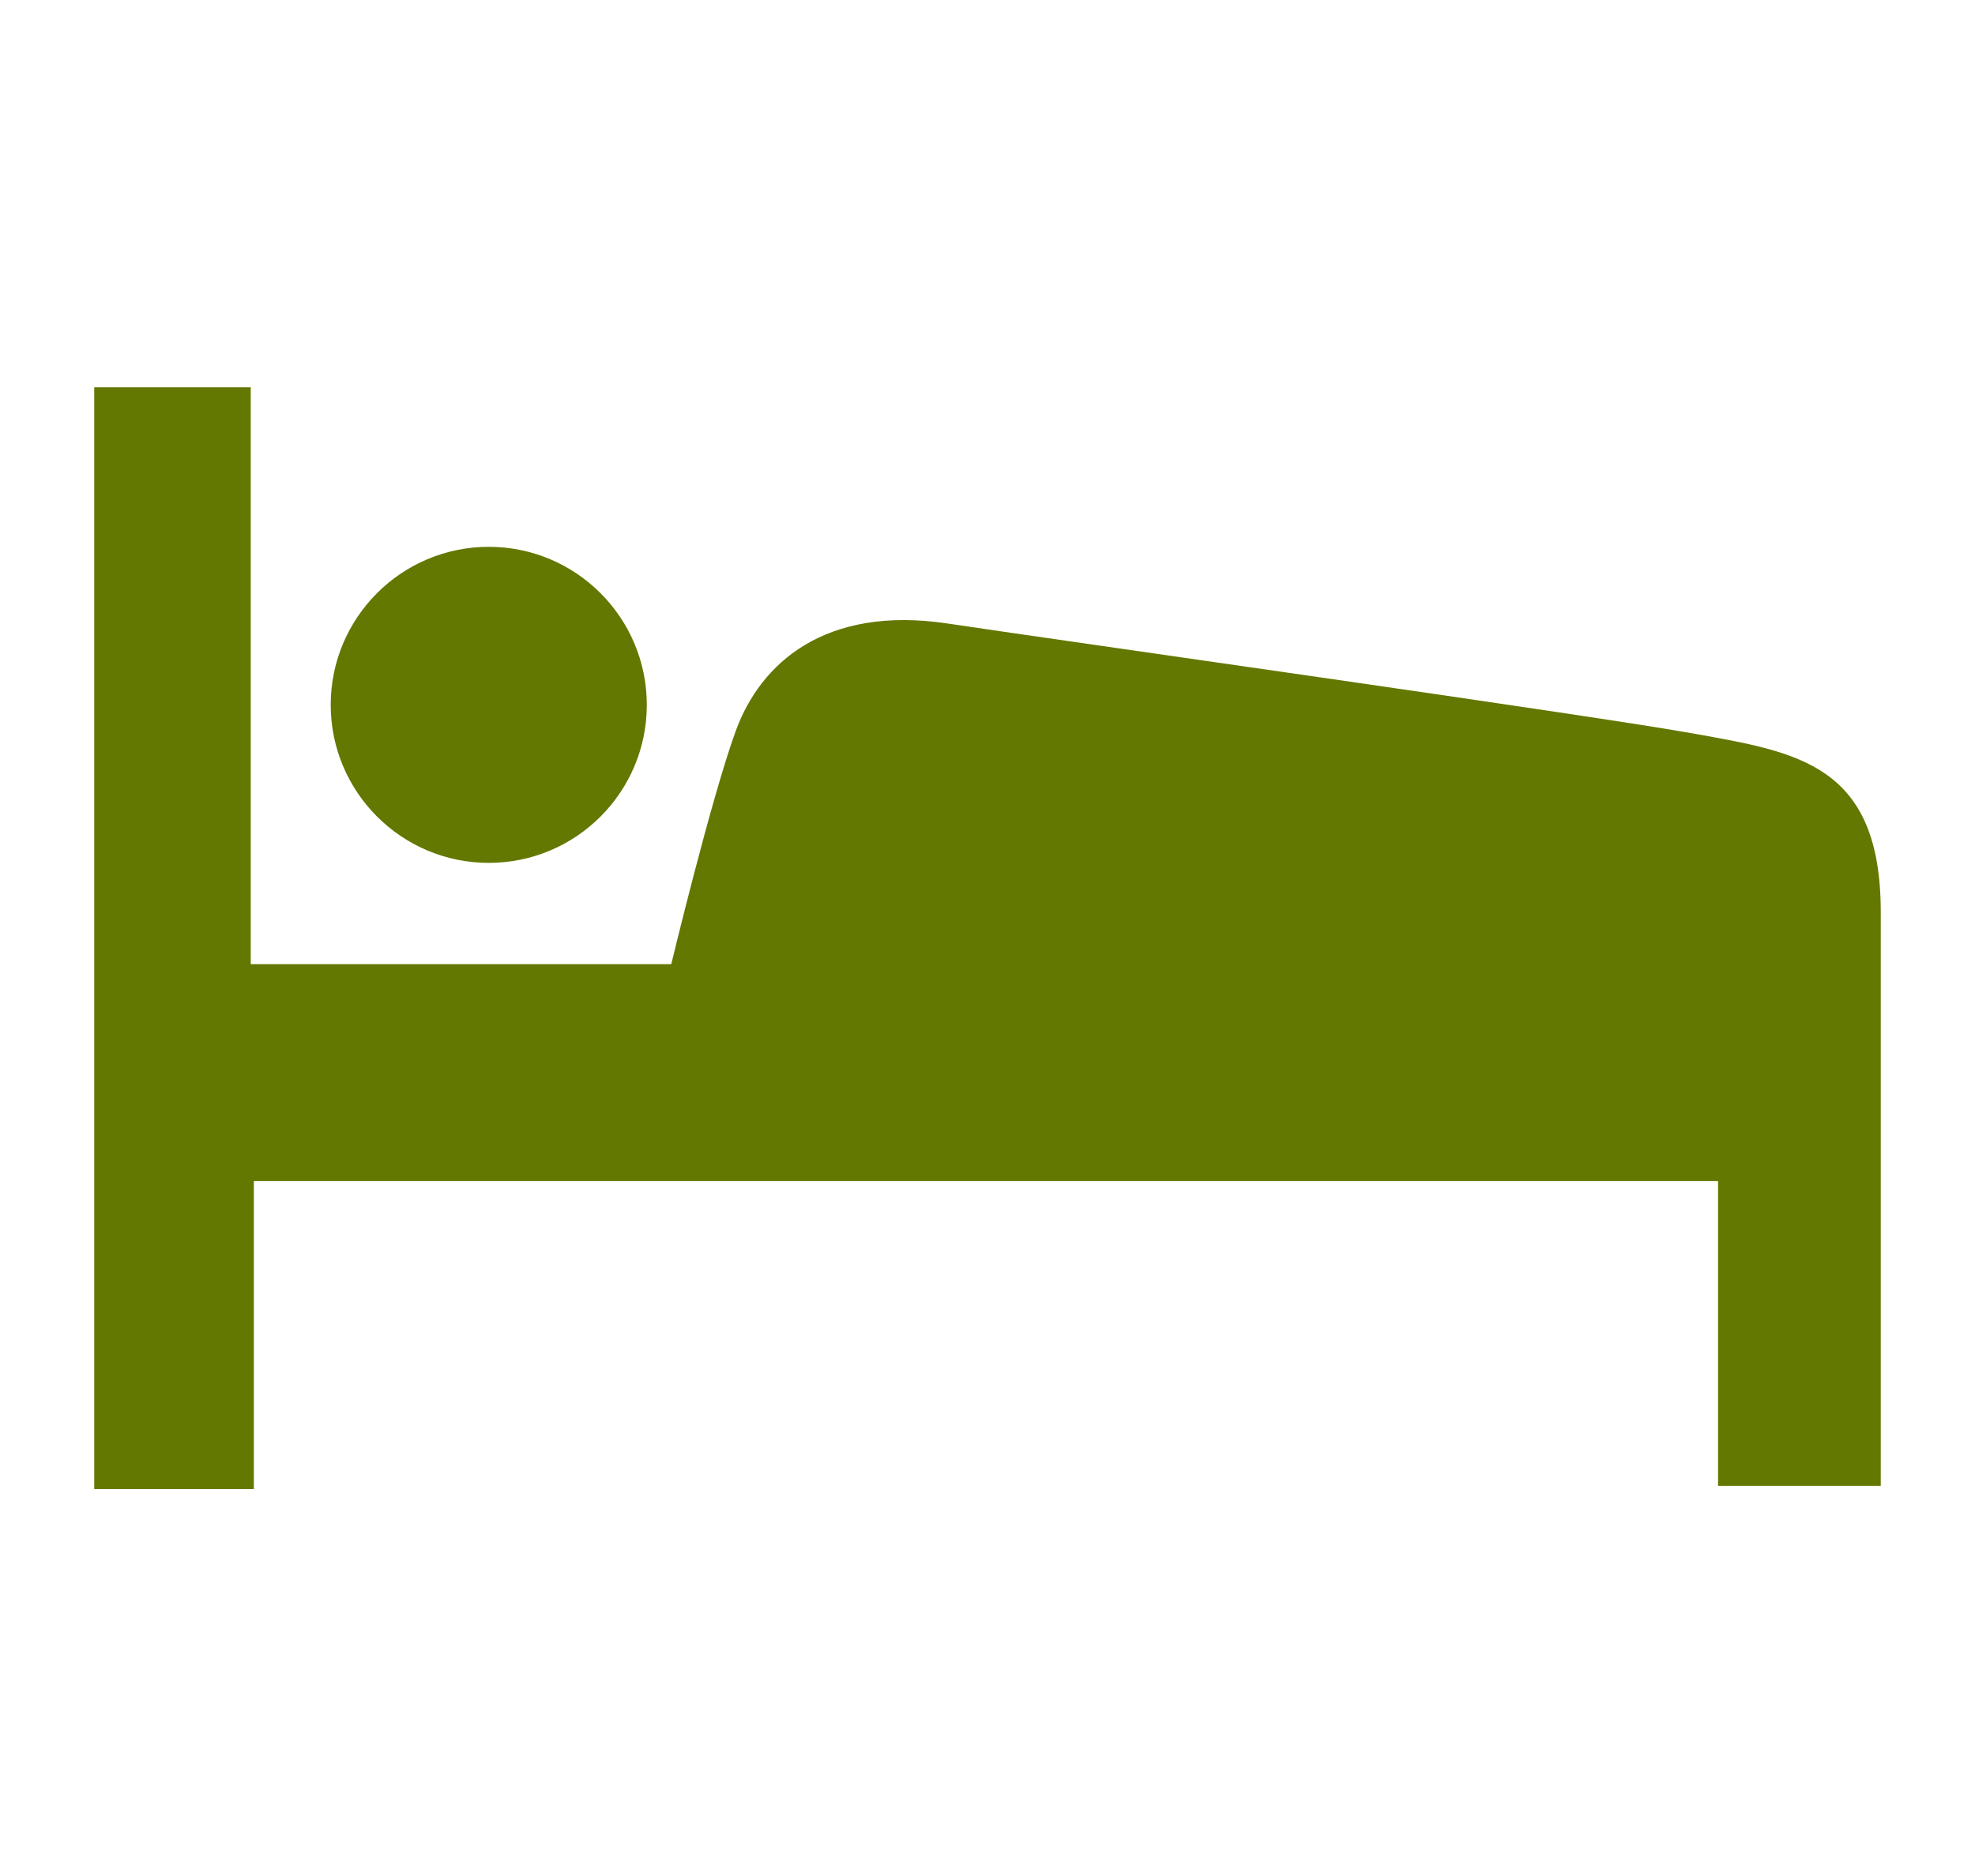
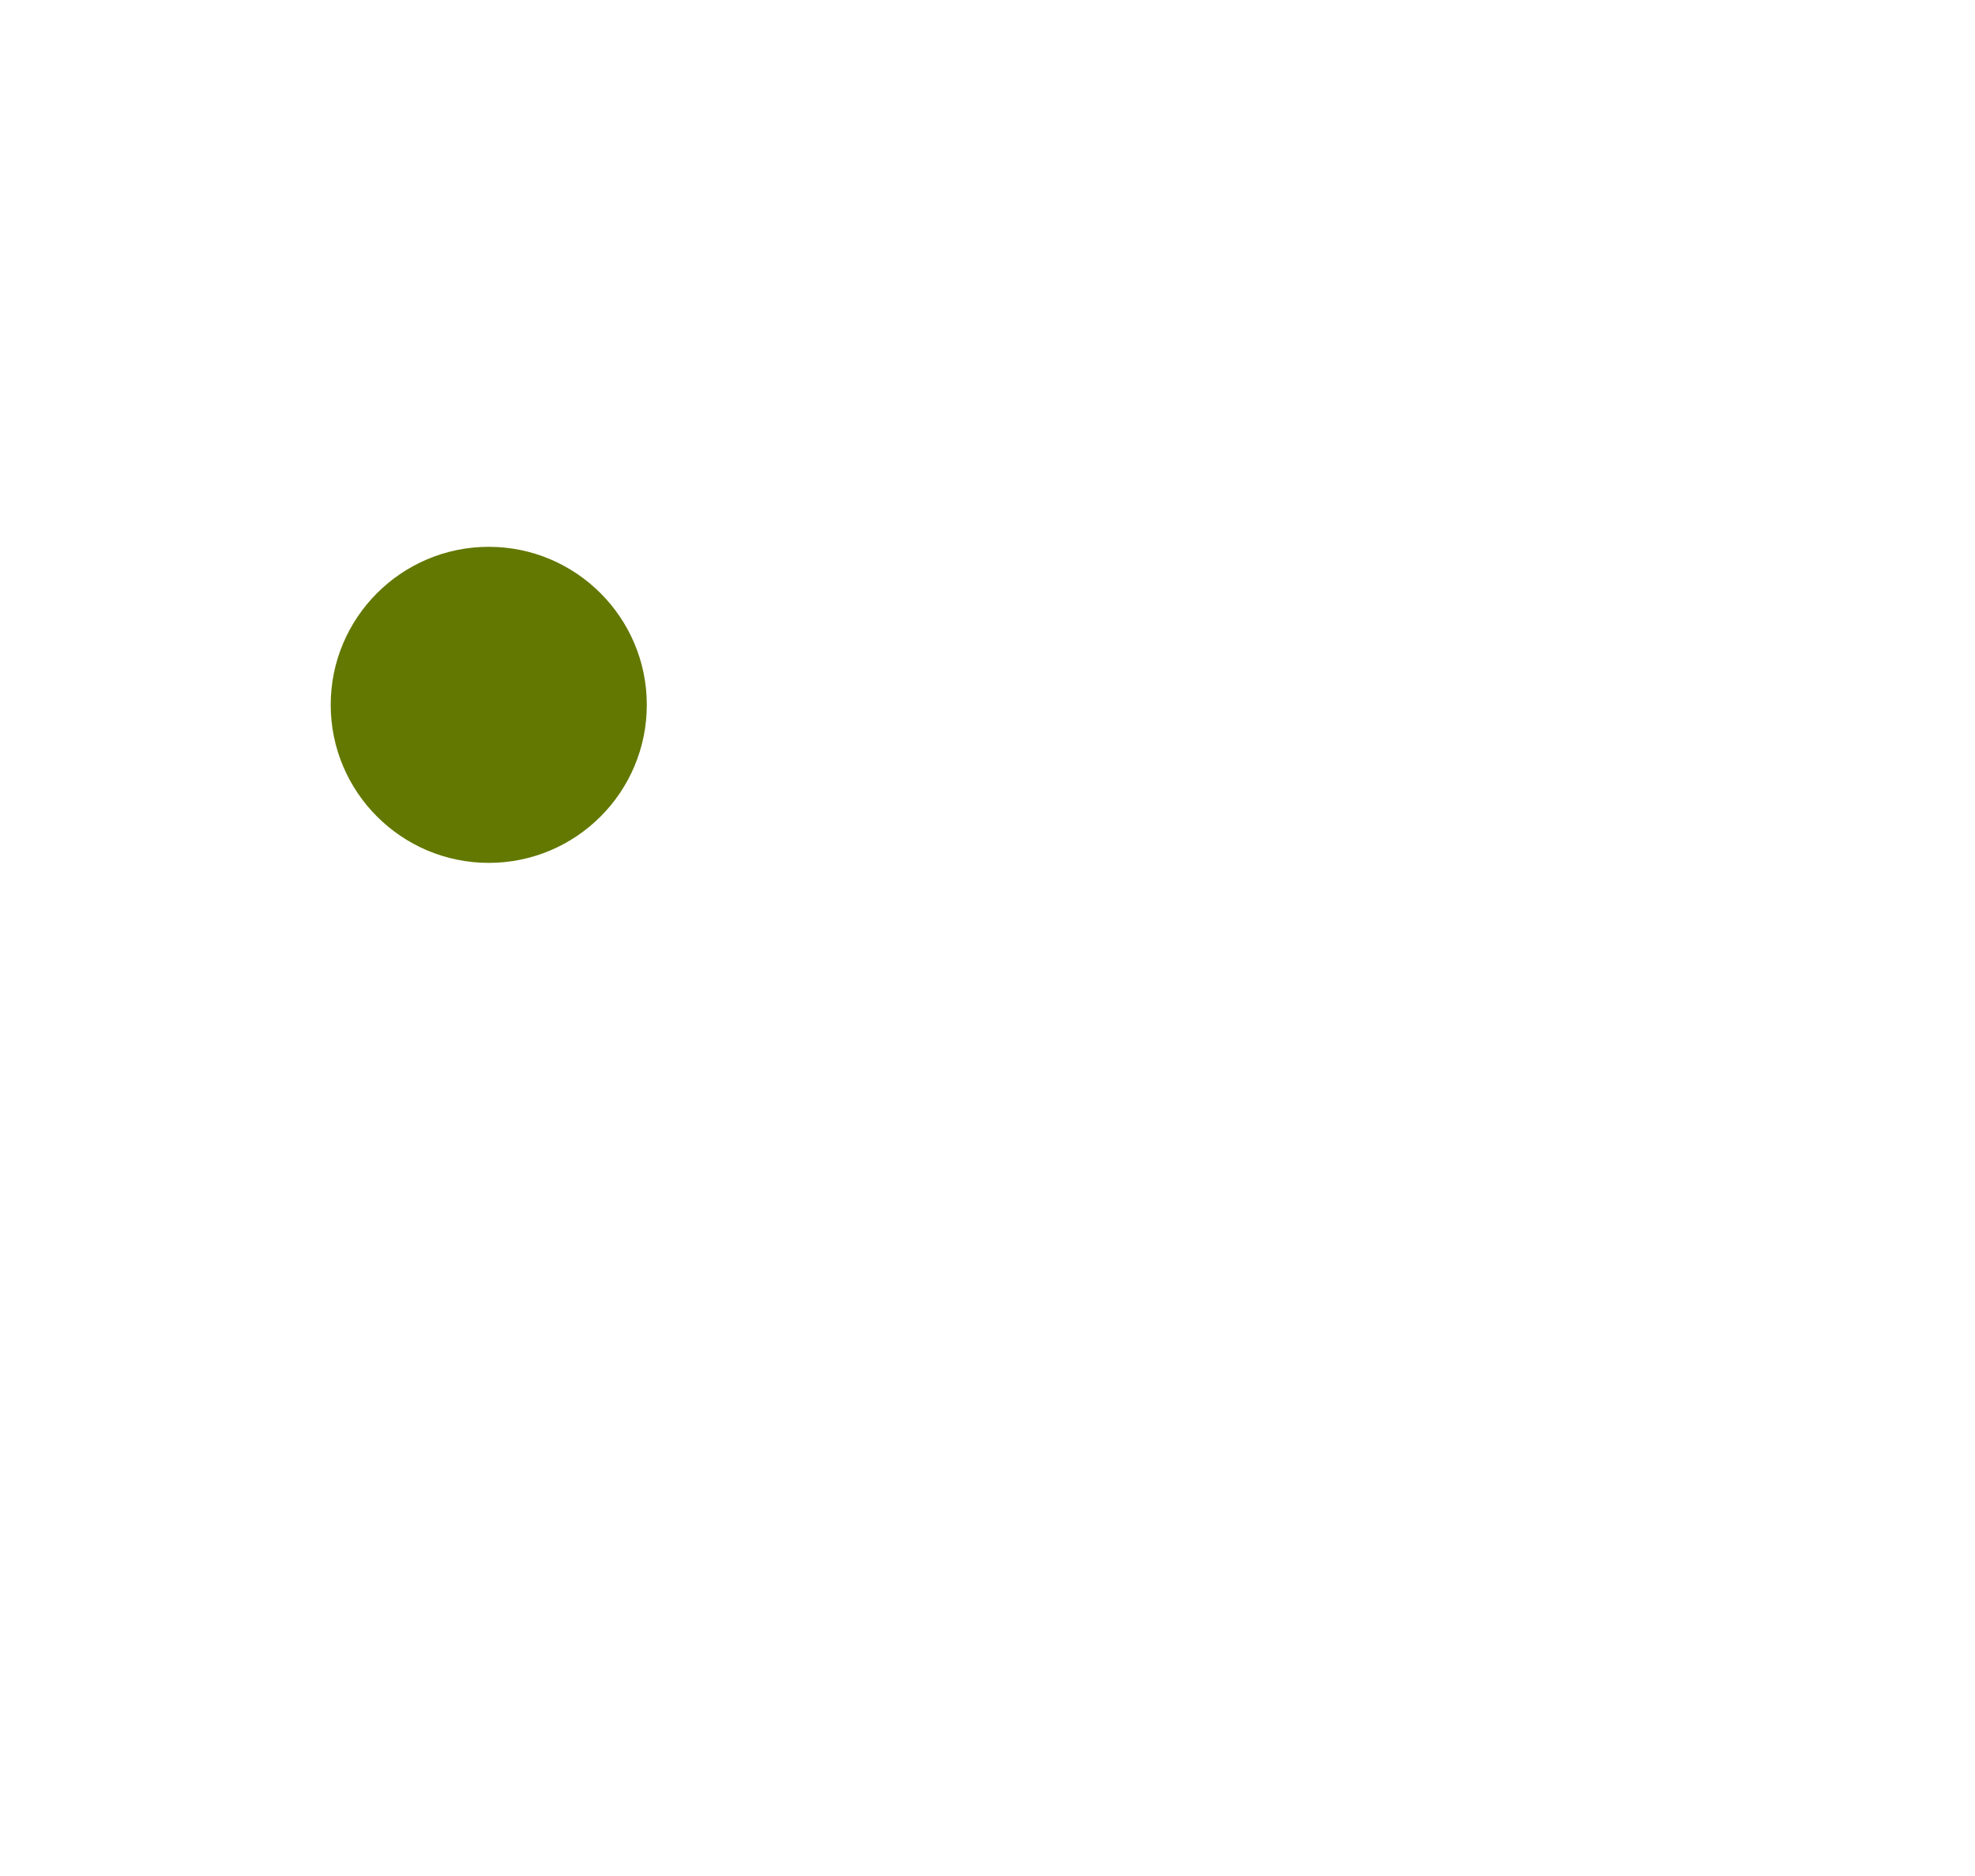
<svg xmlns="http://www.w3.org/2000/svg" id="b" data-name="&amp;lt;レイヤー&amp;gt;" width="114.84" height="109.11" viewBox="0 0 114.84 109.11">
  <defs>
    <style>
      .c {
        fill: #637800;
      }
    </style>
  </defs>
  <path class="c" d="M37.61,40.99c0,5.08-4.12,9.19-9.19,9.19s-9.19-4.12-9.19-9.19,4.12-9.19,9.19-9.19,9.19,4.12,9.19,9.19Z" />
-   <path class="c" d="M39.04,56.07H14.58V22.52H5.48V86.59H14.76v-17.91H99.9v17.73h9.46V53.04c0-8.57-4.82-9.28-10.71-10.35-5.89-1.07-36.41-5.36-43.55-6.43-7.14-1.07-10.89,2.32-12.32,6.25-1.43,3.93-3.75,13.57-3.75,13.57Z" />
</svg>